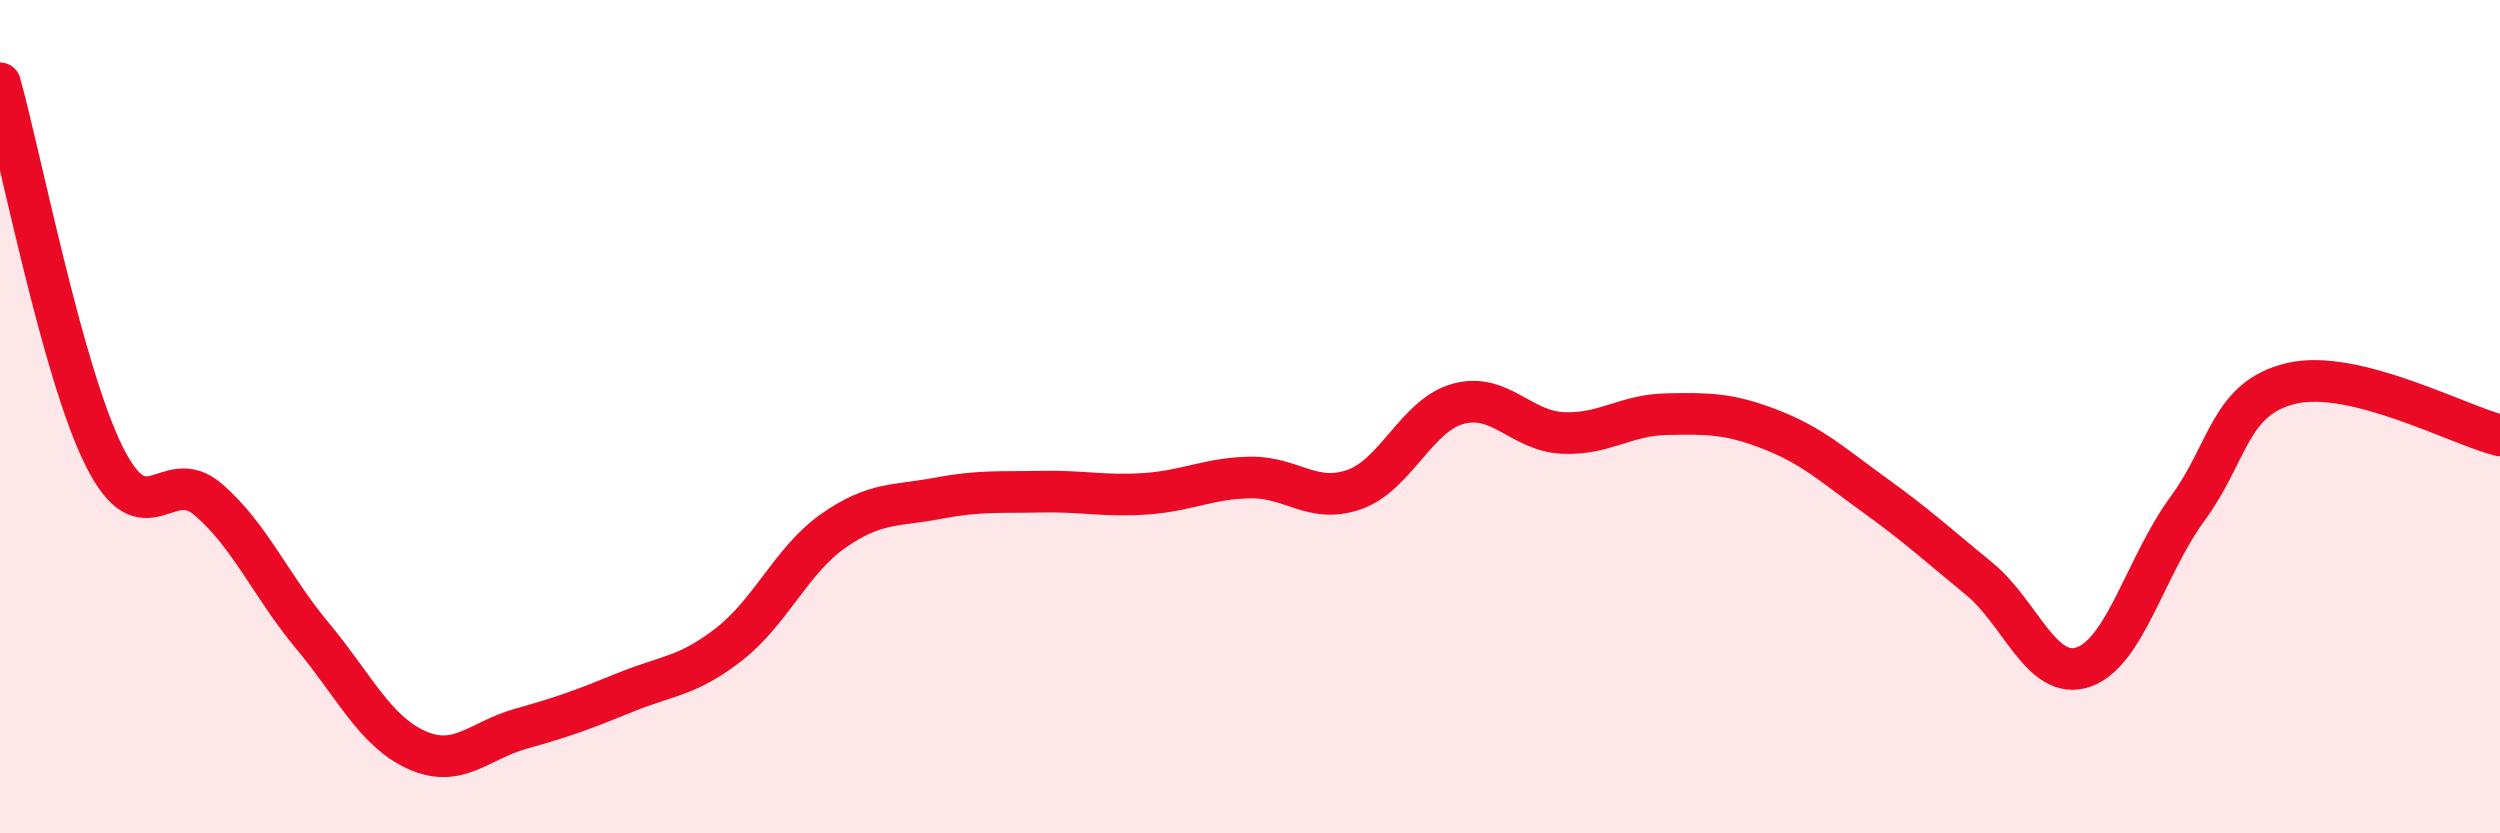
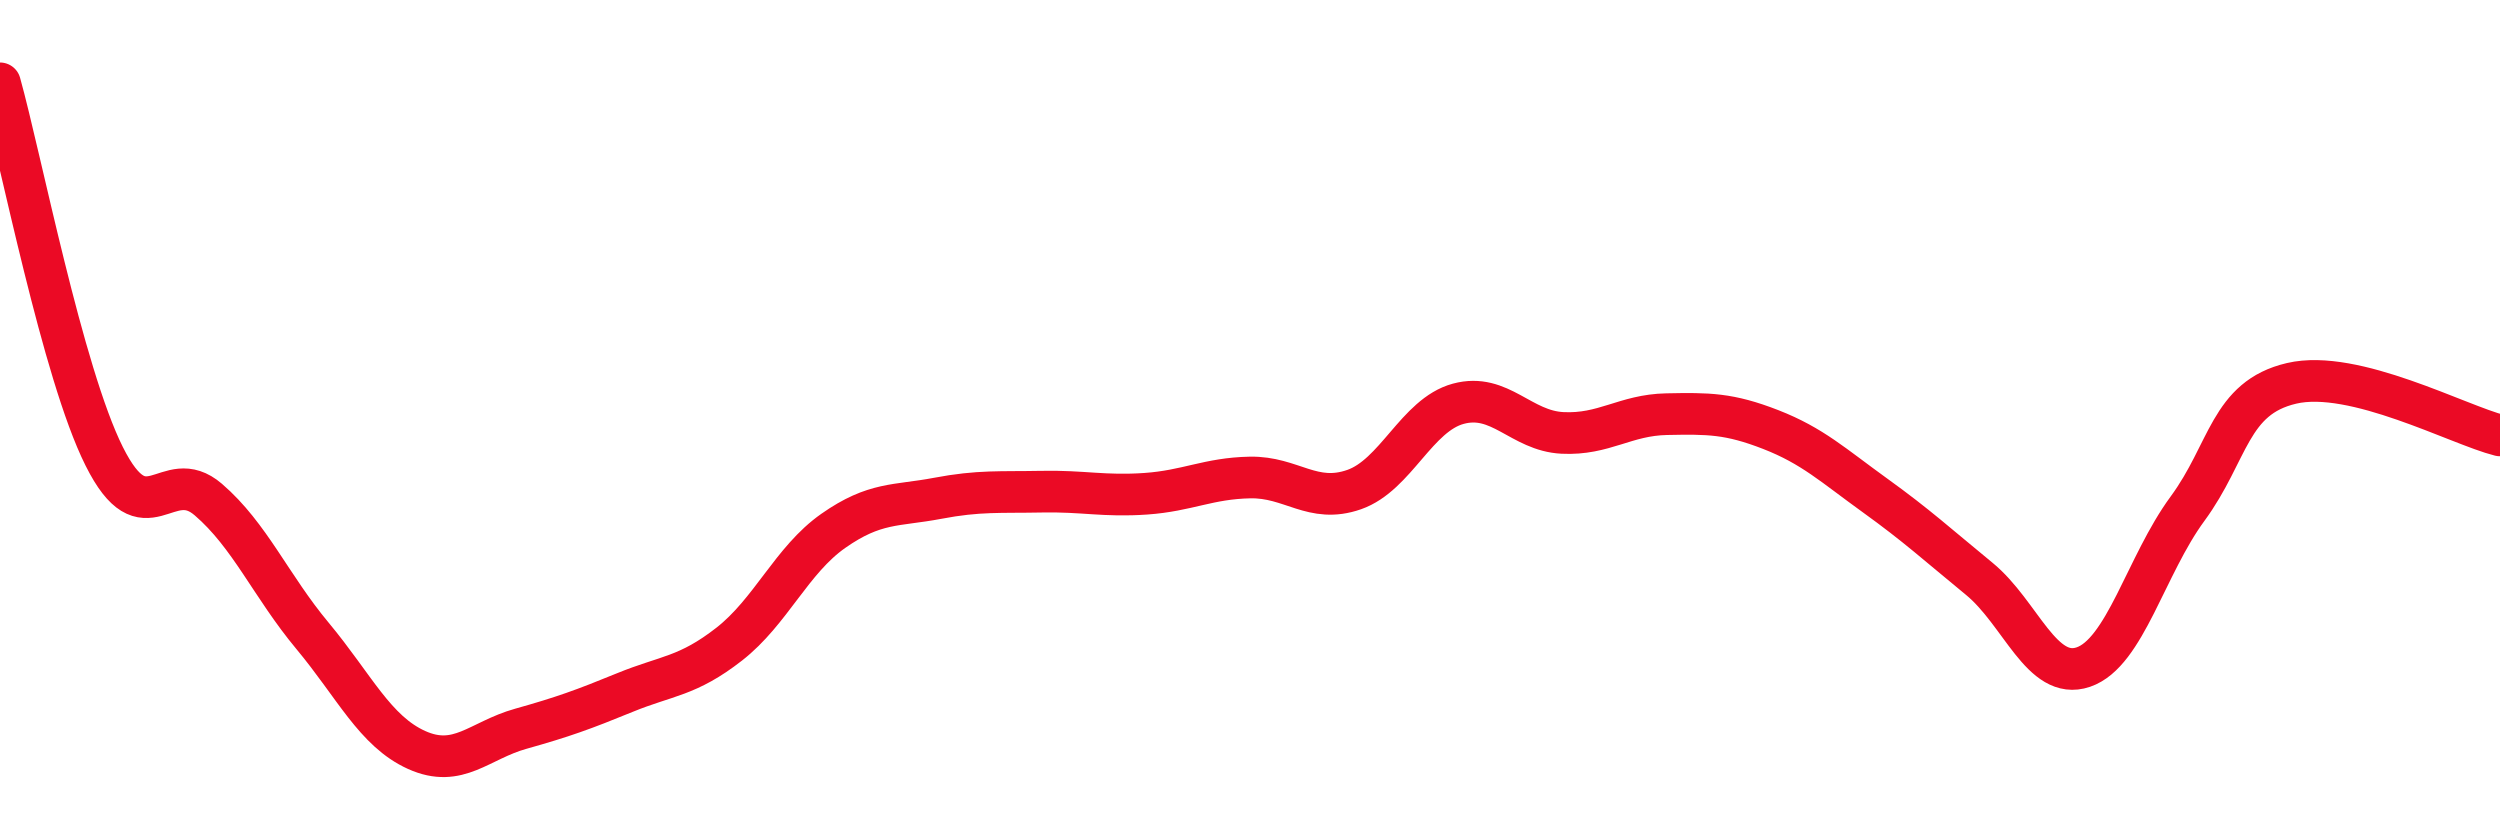
<svg xmlns="http://www.w3.org/2000/svg" width="60" height="20" viewBox="0 0 60 20">
-   <path d="M 0,2 C 0.5,3.79 1.5,8.95 2.5,10.95 C 3.5,12.95 4,11.13 5,11.99 C 6,12.85 6.5,14.06 7.5,15.26 C 8.5,16.46 9,17.55 10,18 C 11,18.45 11.5,17.77 12.5,17.49 C 13.5,17.21 14,17.03 15,16.62 C 16,16.21 16.5,16.24 17.5,15.46 C 18.5,14.68 19,13.44 20,12.74 C 21,12.04 21.5,12.15 22.5,11.96 C 23.5,11.77 24,11.82 25,11.8 C 26,11.78 26.5,11.92 27.5,11.85 C 28.5,11.78 29,11.48 30,11.46 C 31,11.44 31.5,12.1 32.5,11.75 C 33.5,11.4 34,9.96 35,9.69 C 36,9.42 36.5,10.34 37.5,10.39 C 38.5,10.44 39,9.96 40,9.94 C 41,9.92 41.5,9.92 42.5,10.31 C 43.5,10.7 44,11.17 45,11.89 C 46,12.61 46.5,13.07 47.5,13.89 C 48.5,14.71 49,16.35 50,16.01 C 51,15.67 51.5,13.57 52.5,12.21 C 53.5,10.85 53.5,9.55 55,9.2 C 56.5,8.85 59,10.2 60,10.45L60 20L0 20Z" fill="#EB0A25" opacity="0.1" stroke-linecap="round" stroke-linejoin="round" />
  <path d="M 0,2 C 0.5,3.79 1.5,8.95 2.5,10.95 C 3.5,12.95 4,11.13 5,11.99 C 6,12.85 6.5,14.06 7.5,15.26 C 8.5,16.46 9,17.55 10,18 C 11,18.45 11.5,17.77 12.5,17.49 C 13.5,17.21 14,17.03 15,16.62 C 16,16.21 16.5,16.24 17.5,15.46 C 18.5,14.68 19,13.44 20,12.74 C 21,12.04 21.5,12.15 22.5,11.96 C 23.5,11.77 24,11.82 25,11.8 C 26,11.78 26.5,11.92 27.5,11.85 C 28.5,11.78 29,11.48 30,11.46 C 31,11.44 31.5,12.1 32.5,11.75 C 33.5,11.4 34,9.96 35,9.69 C 36,9.42 36.5,10.34 37.5,10.39 C 38.5,10.44 39,9.96 40,9.94 C 41,9.92 41.5,9.92 42.5,10.31 C 43.5,10.7 44,11.17 45,11.89 C 46,12.61 46.5,13.07 47.5,13.89 C 48.5,14.71 49,16.35 50,16.01 C 51,15.67 51.5,13.57 52.5,12.21 C 53.5,10.85 53.5,9.55 55,9.2 C 56.5,8.85 59,10.2 60,10.45" stroke="#EB0A25" stroke-width="1" fill="none" stroke-linecap="round" stroke-linejoin="round" />
</svg>